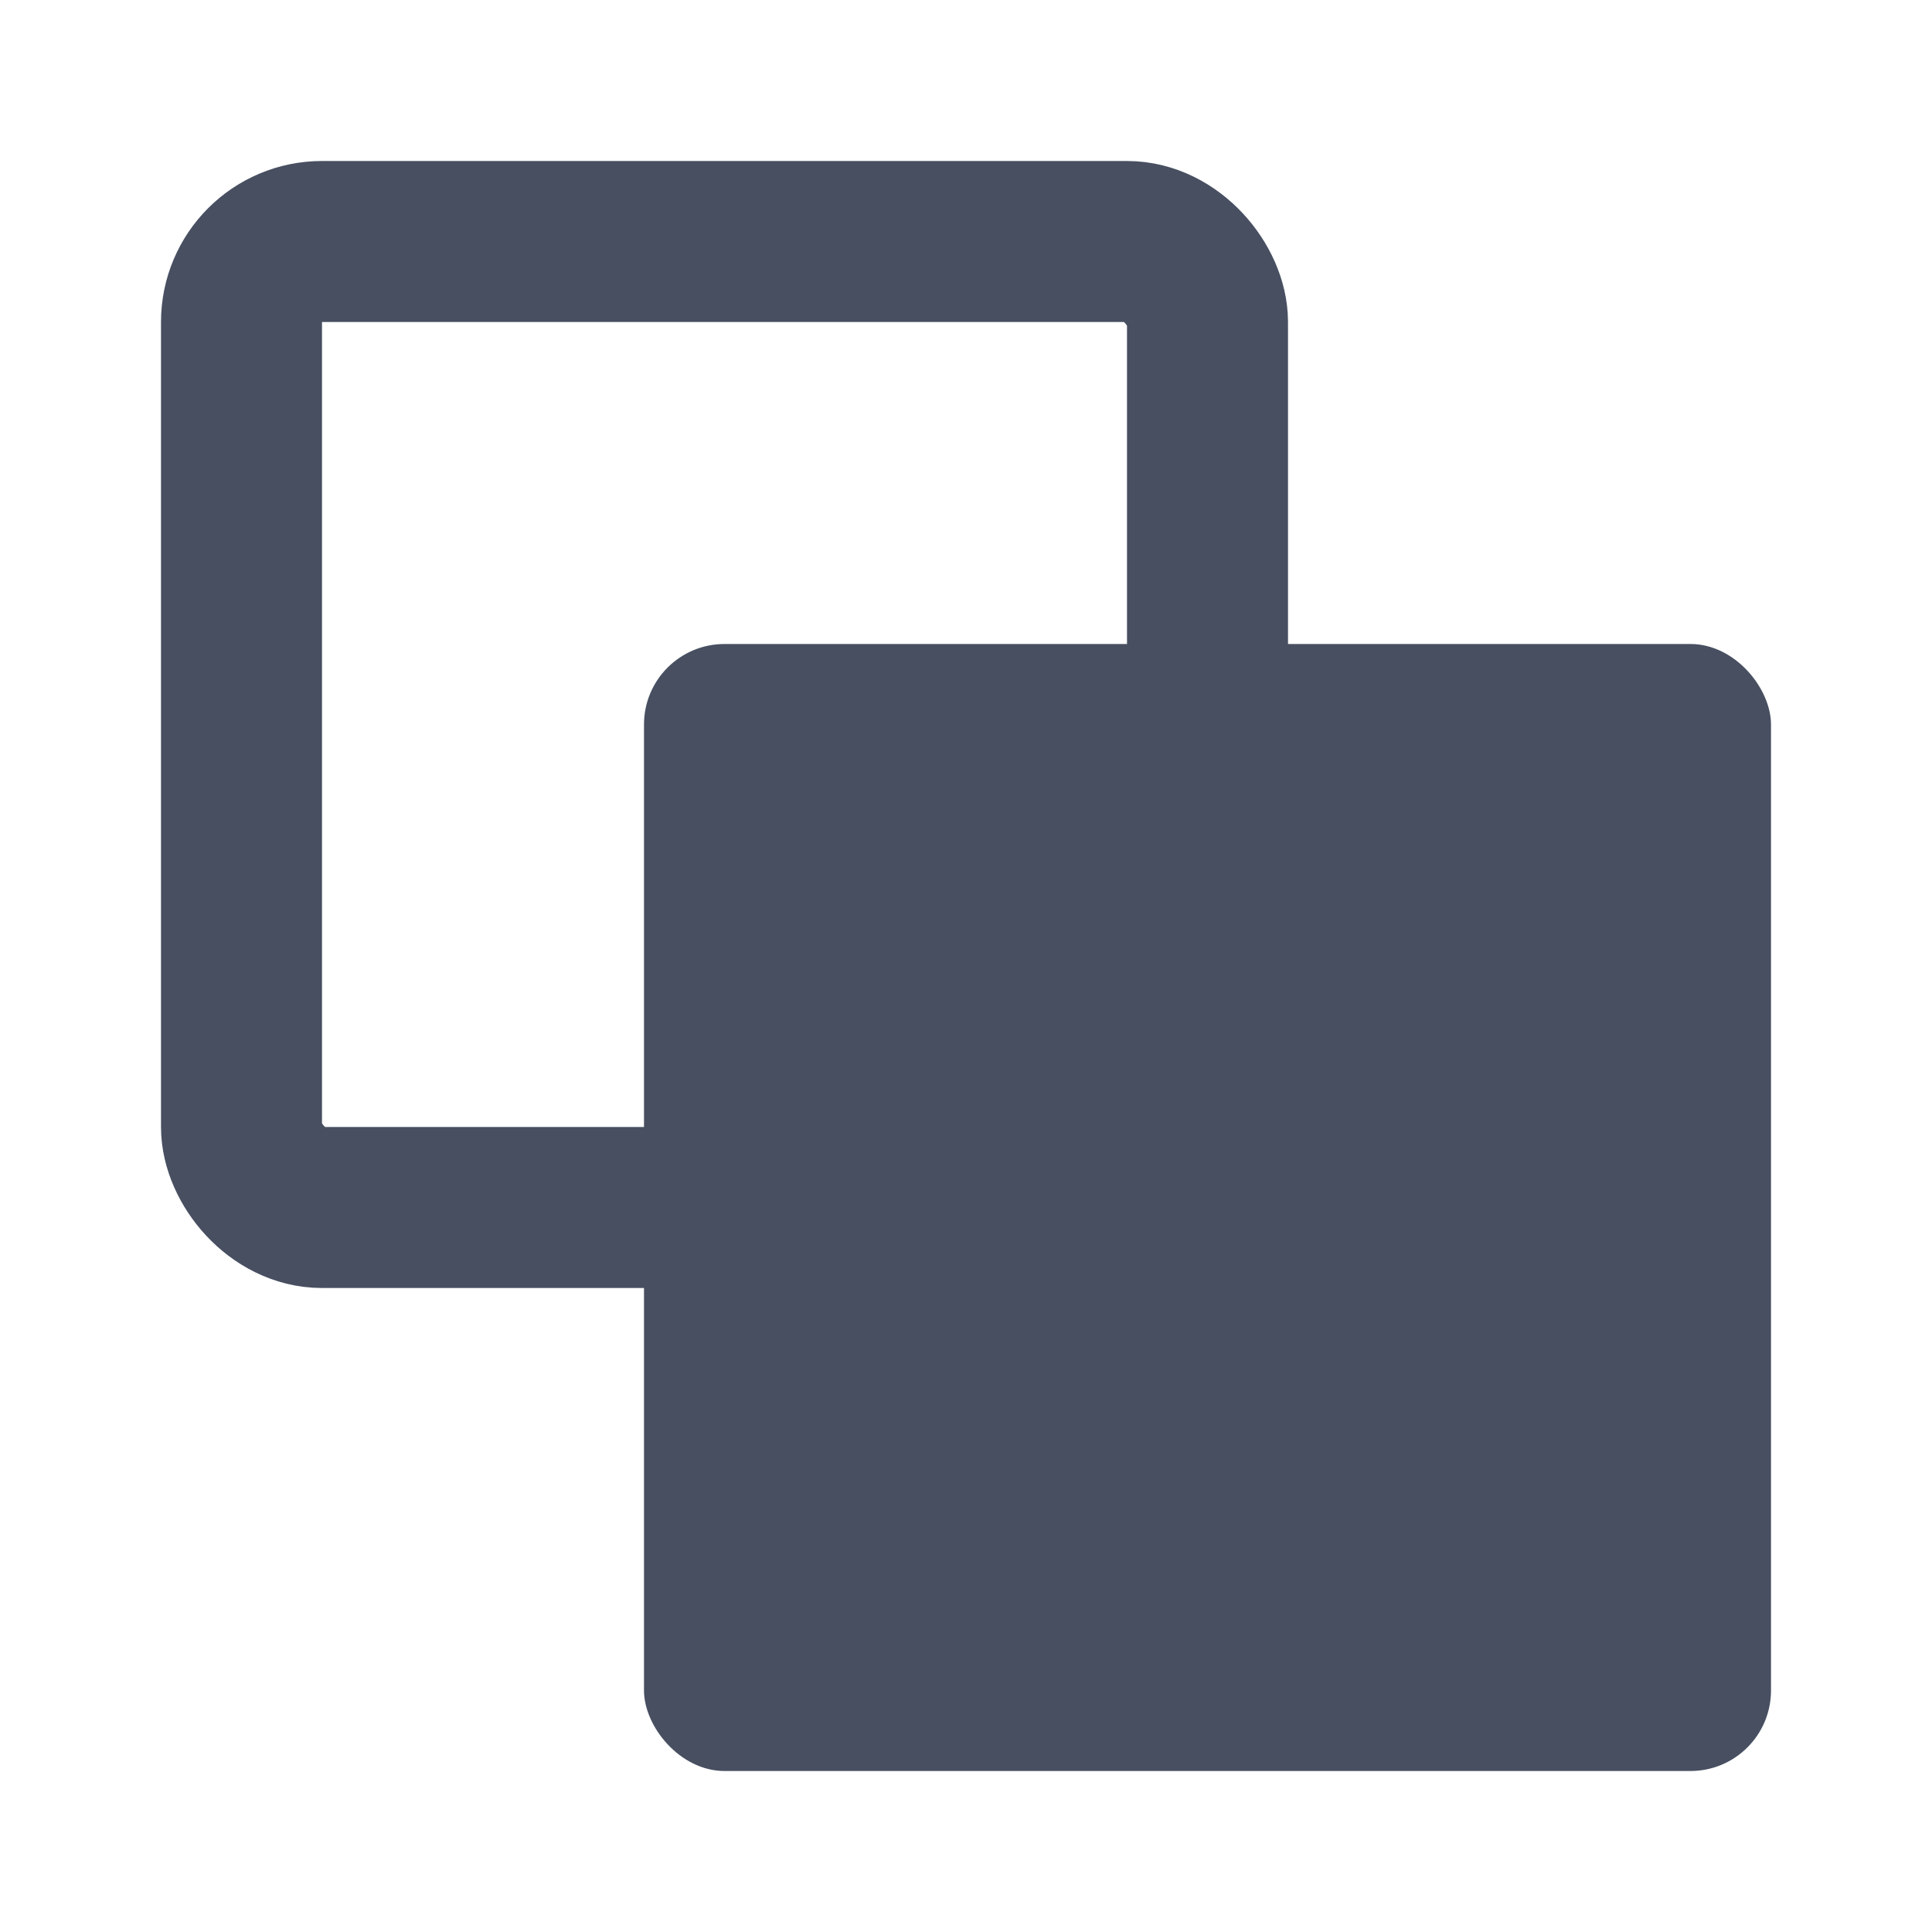
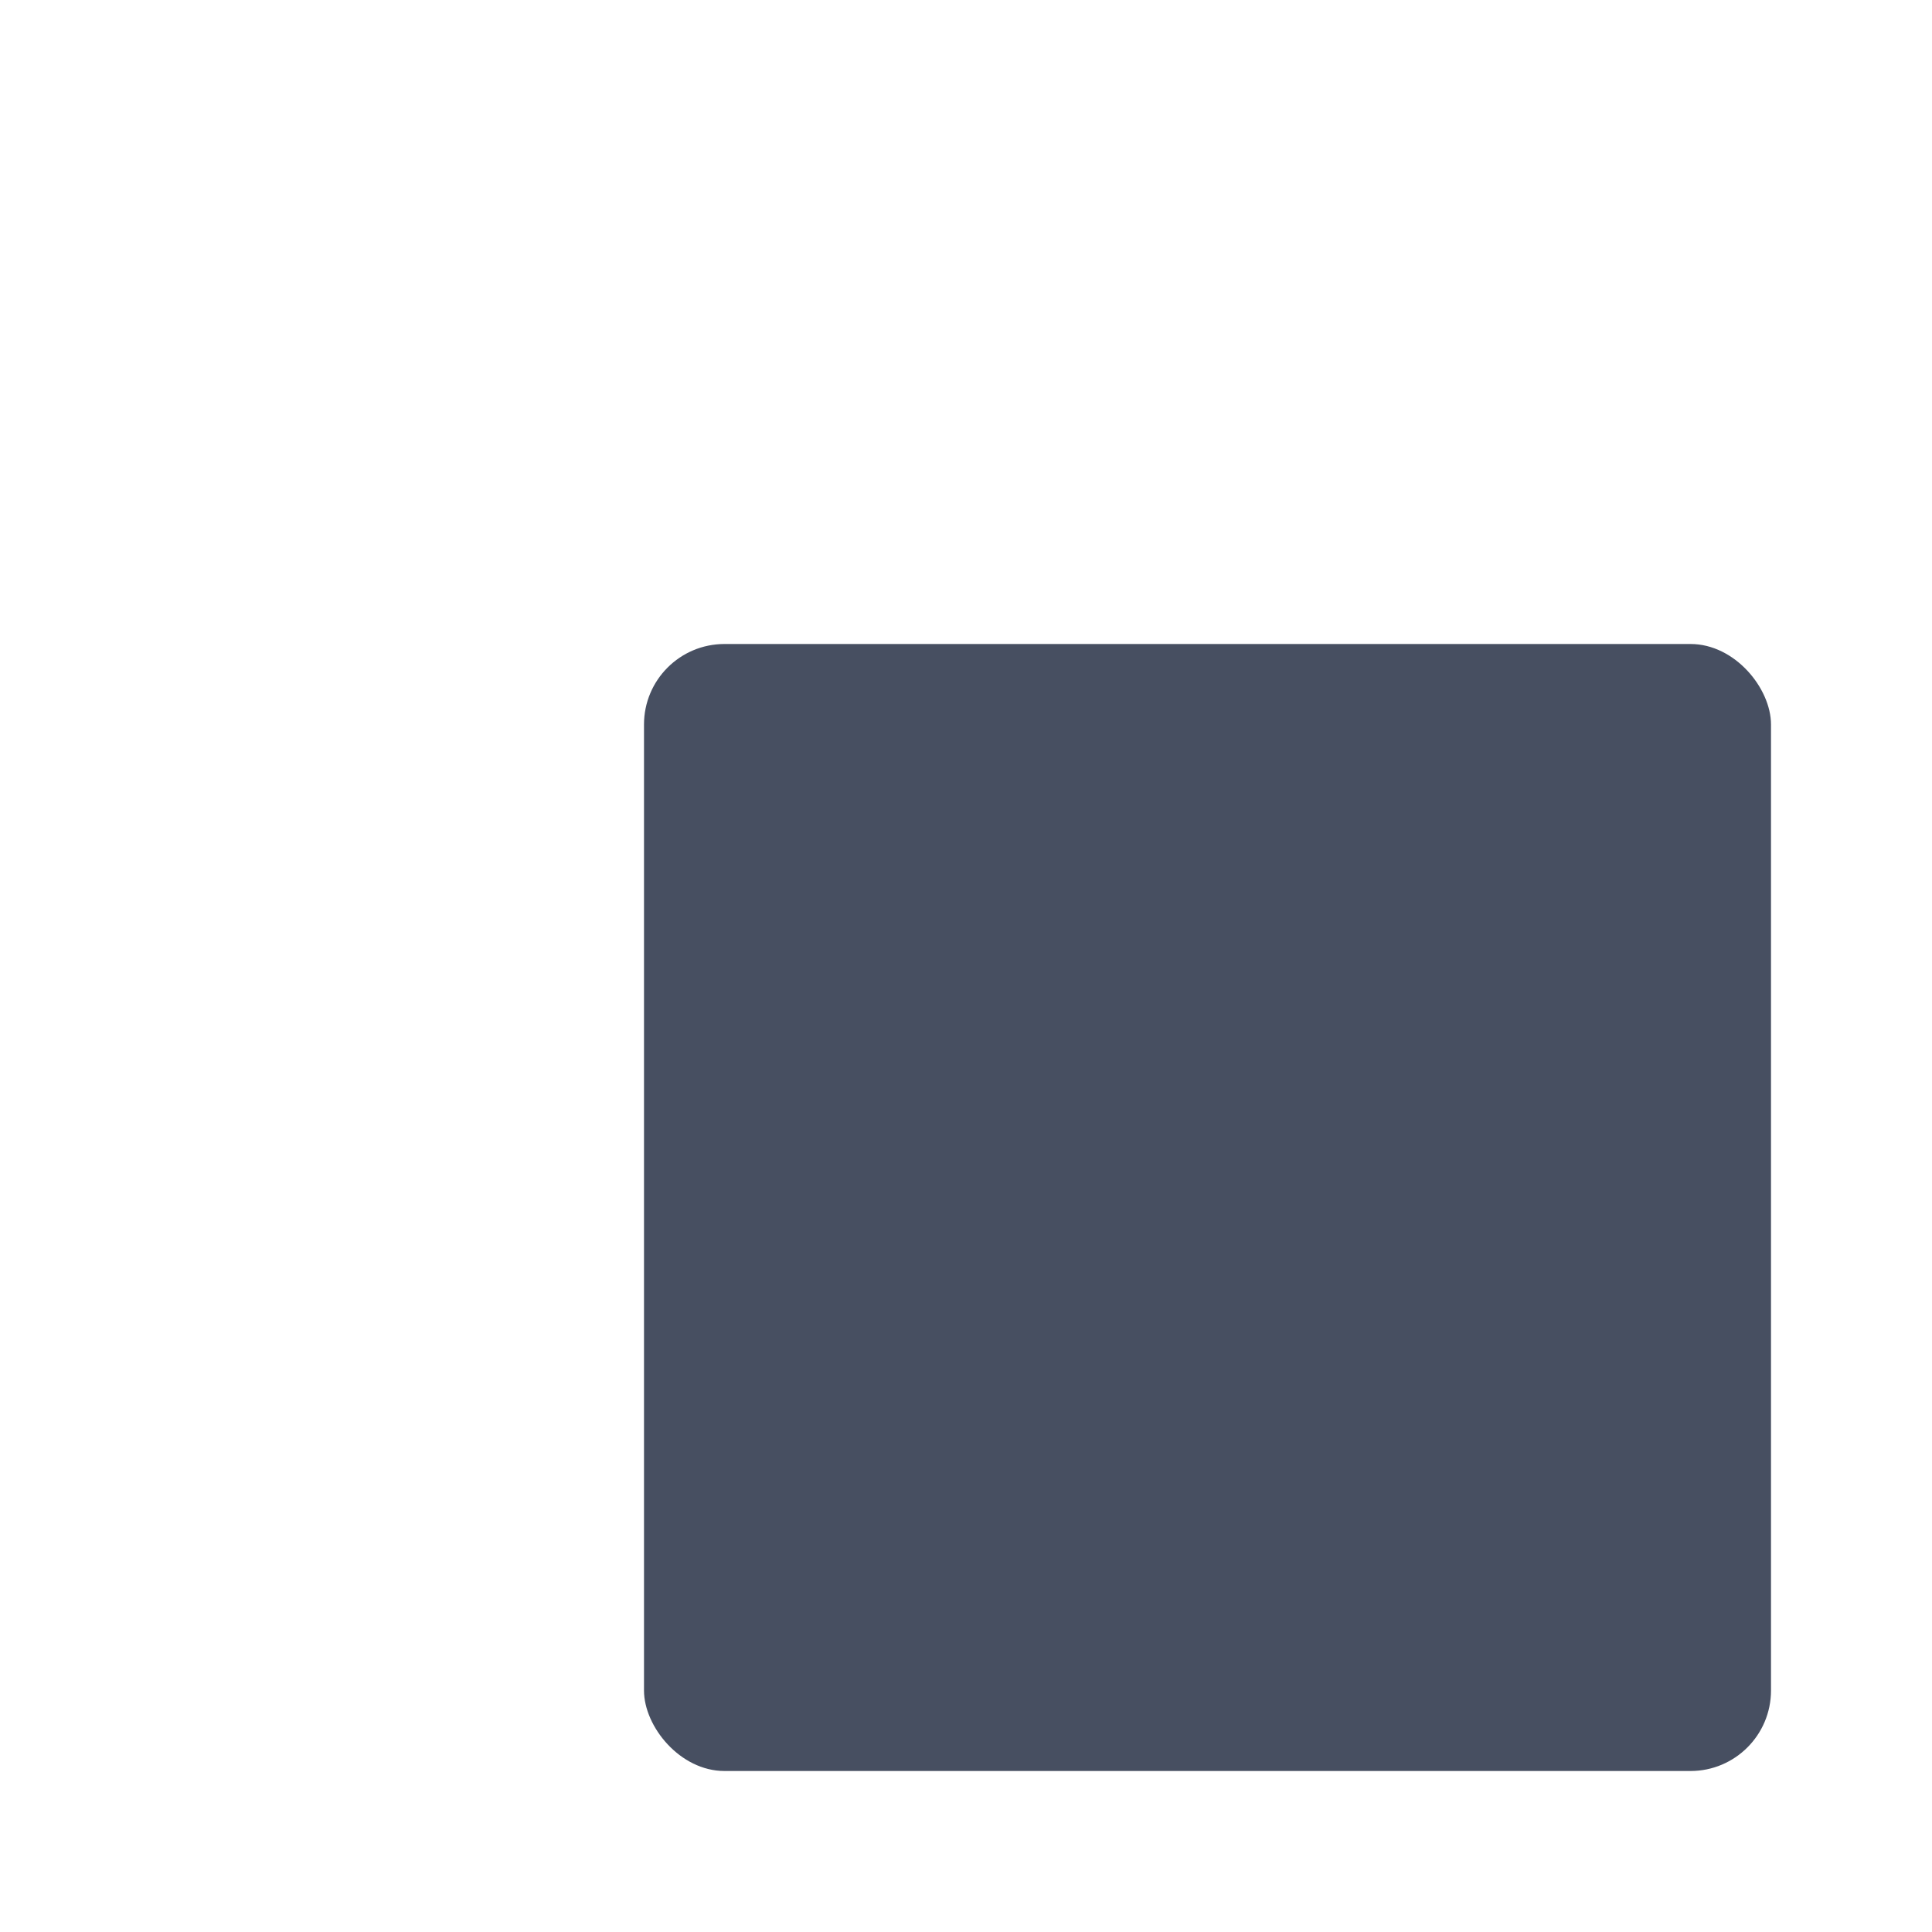
<svg xmlns="http://www.w3.org/2000/svg" width="12" height="12" viewBox="0 0 12 12">
  <title>
    Duplicate
  </title>
  <g fill="none" fill-rule="evenodd">
    <rect width="12" height="12" fill="none" rx="2" />
-     <rect width="6" height="6" x="1.5" y="1.5" stroke="#474F61" rx=".5" />
    <rect width="7" height="7" x="4" y="4" fill="#474F61" rx=".5" />
  </g>
</svg>